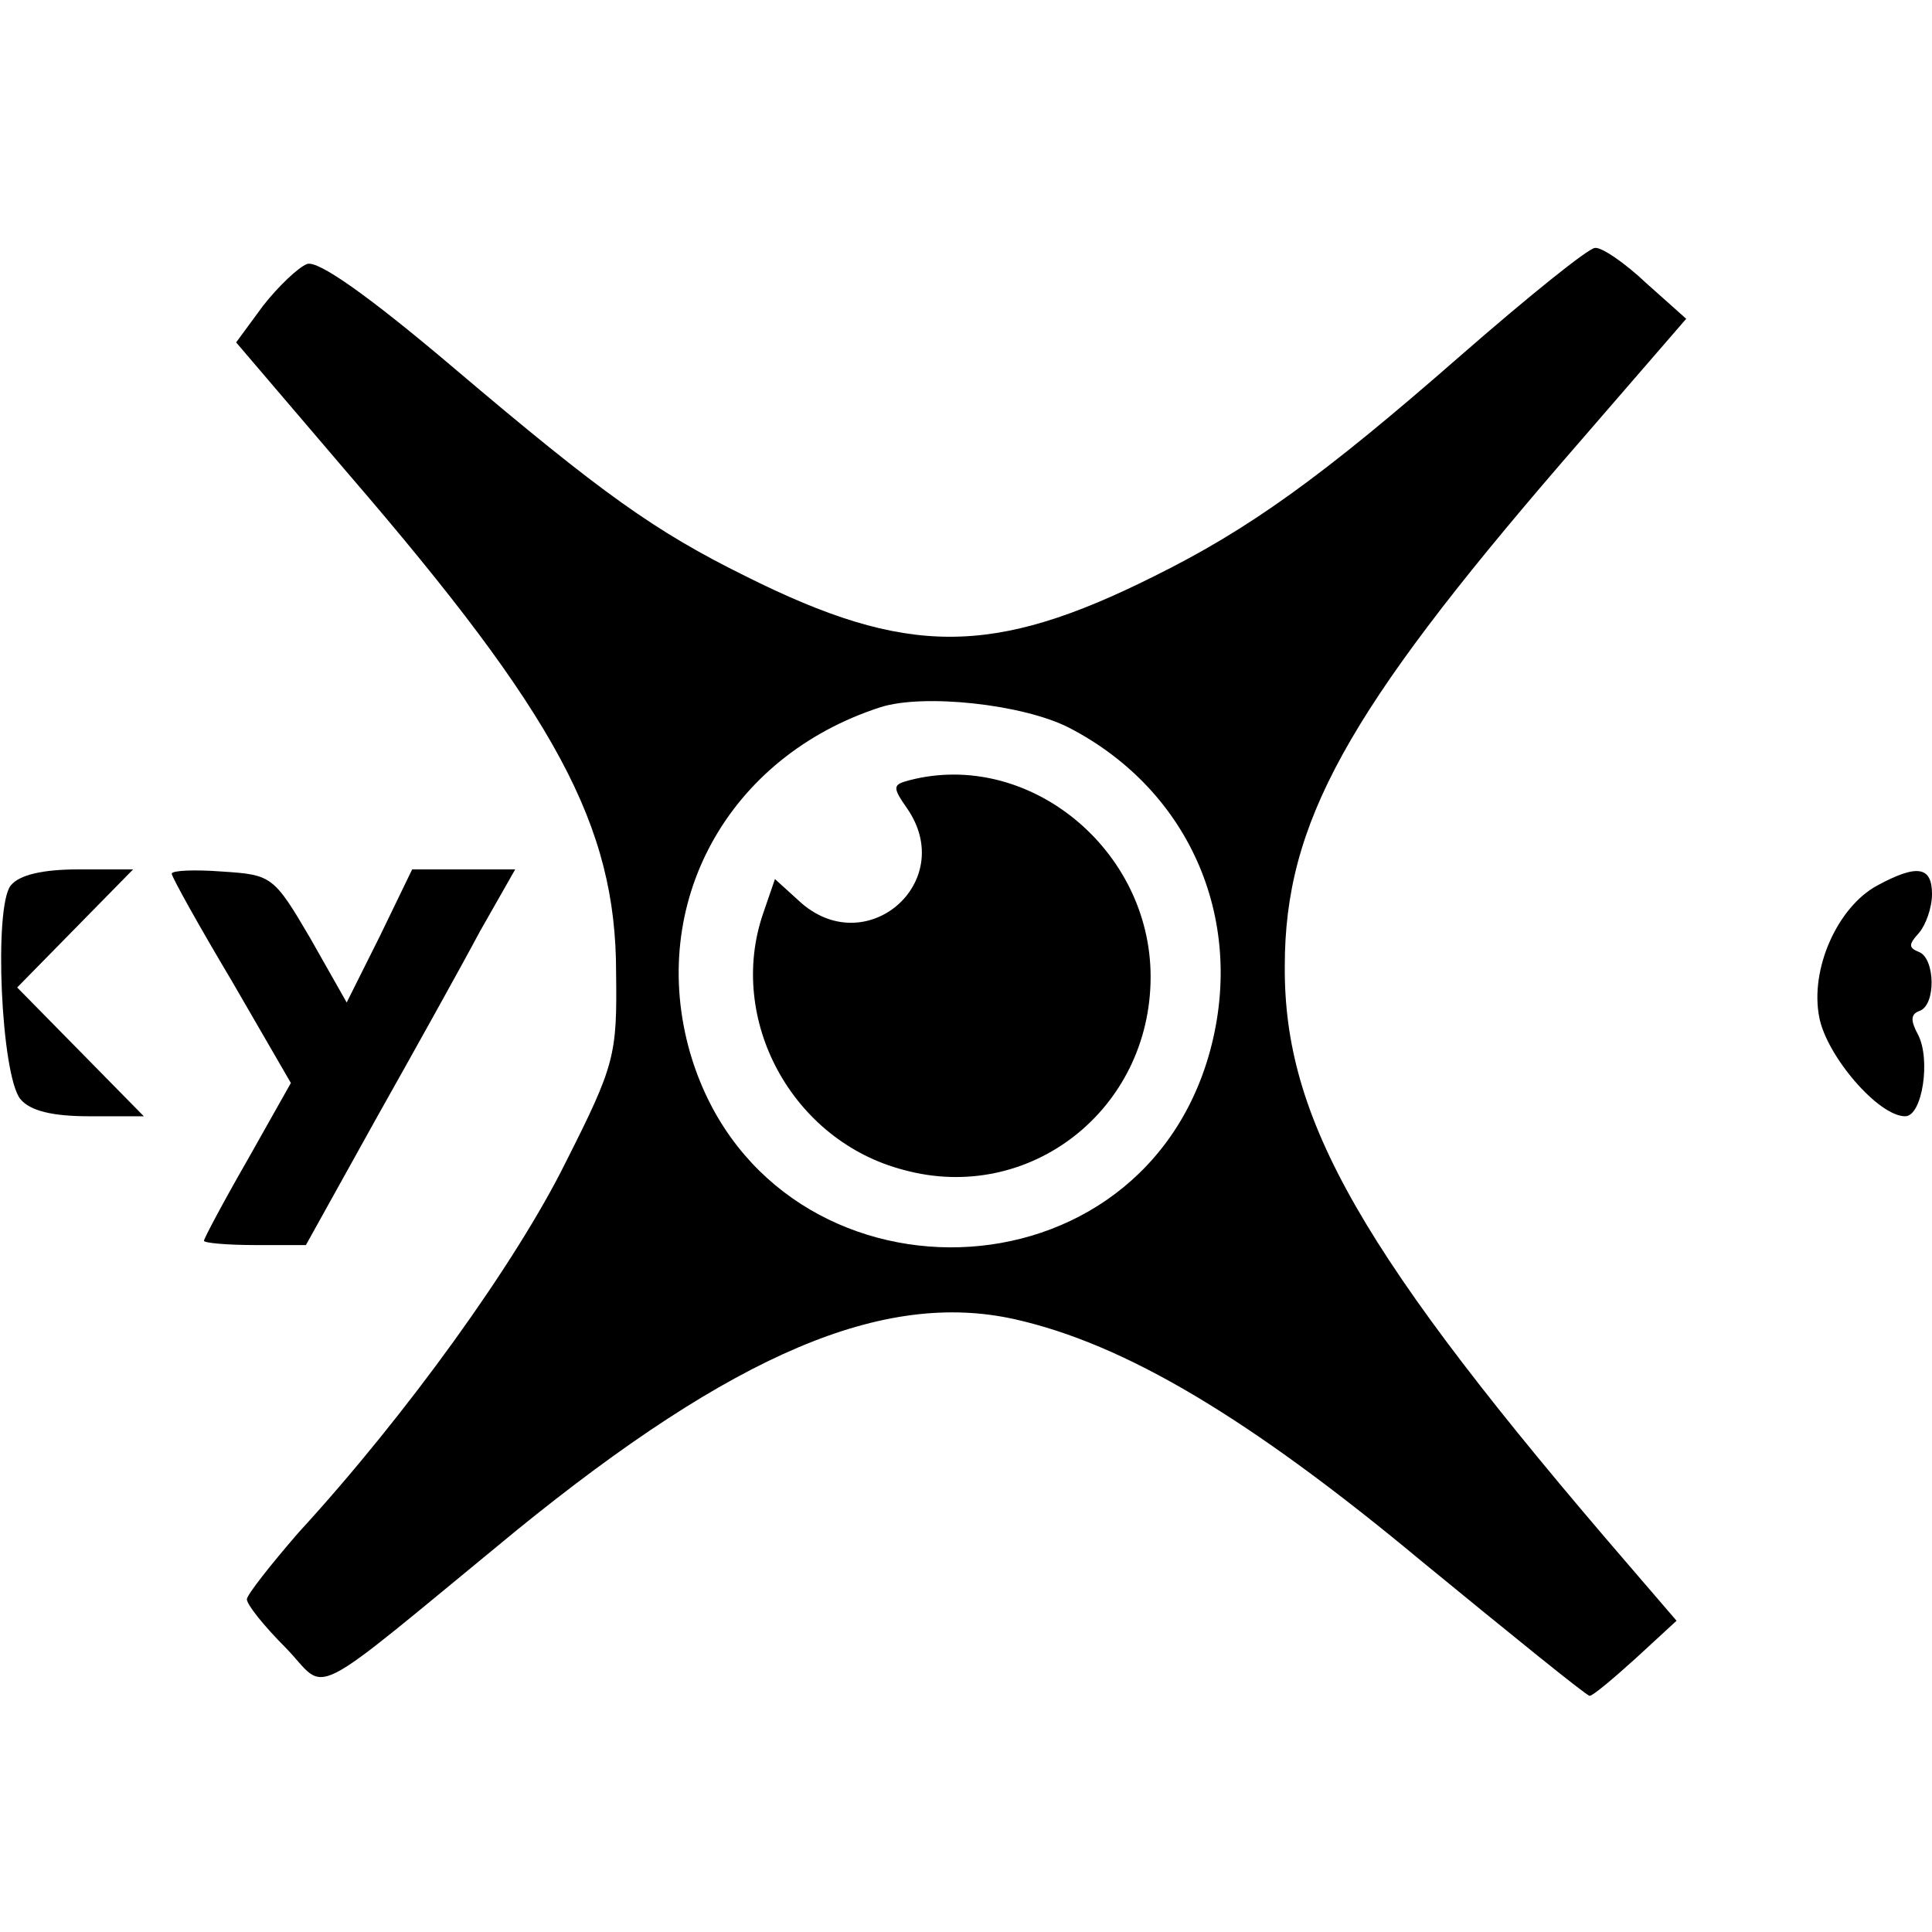
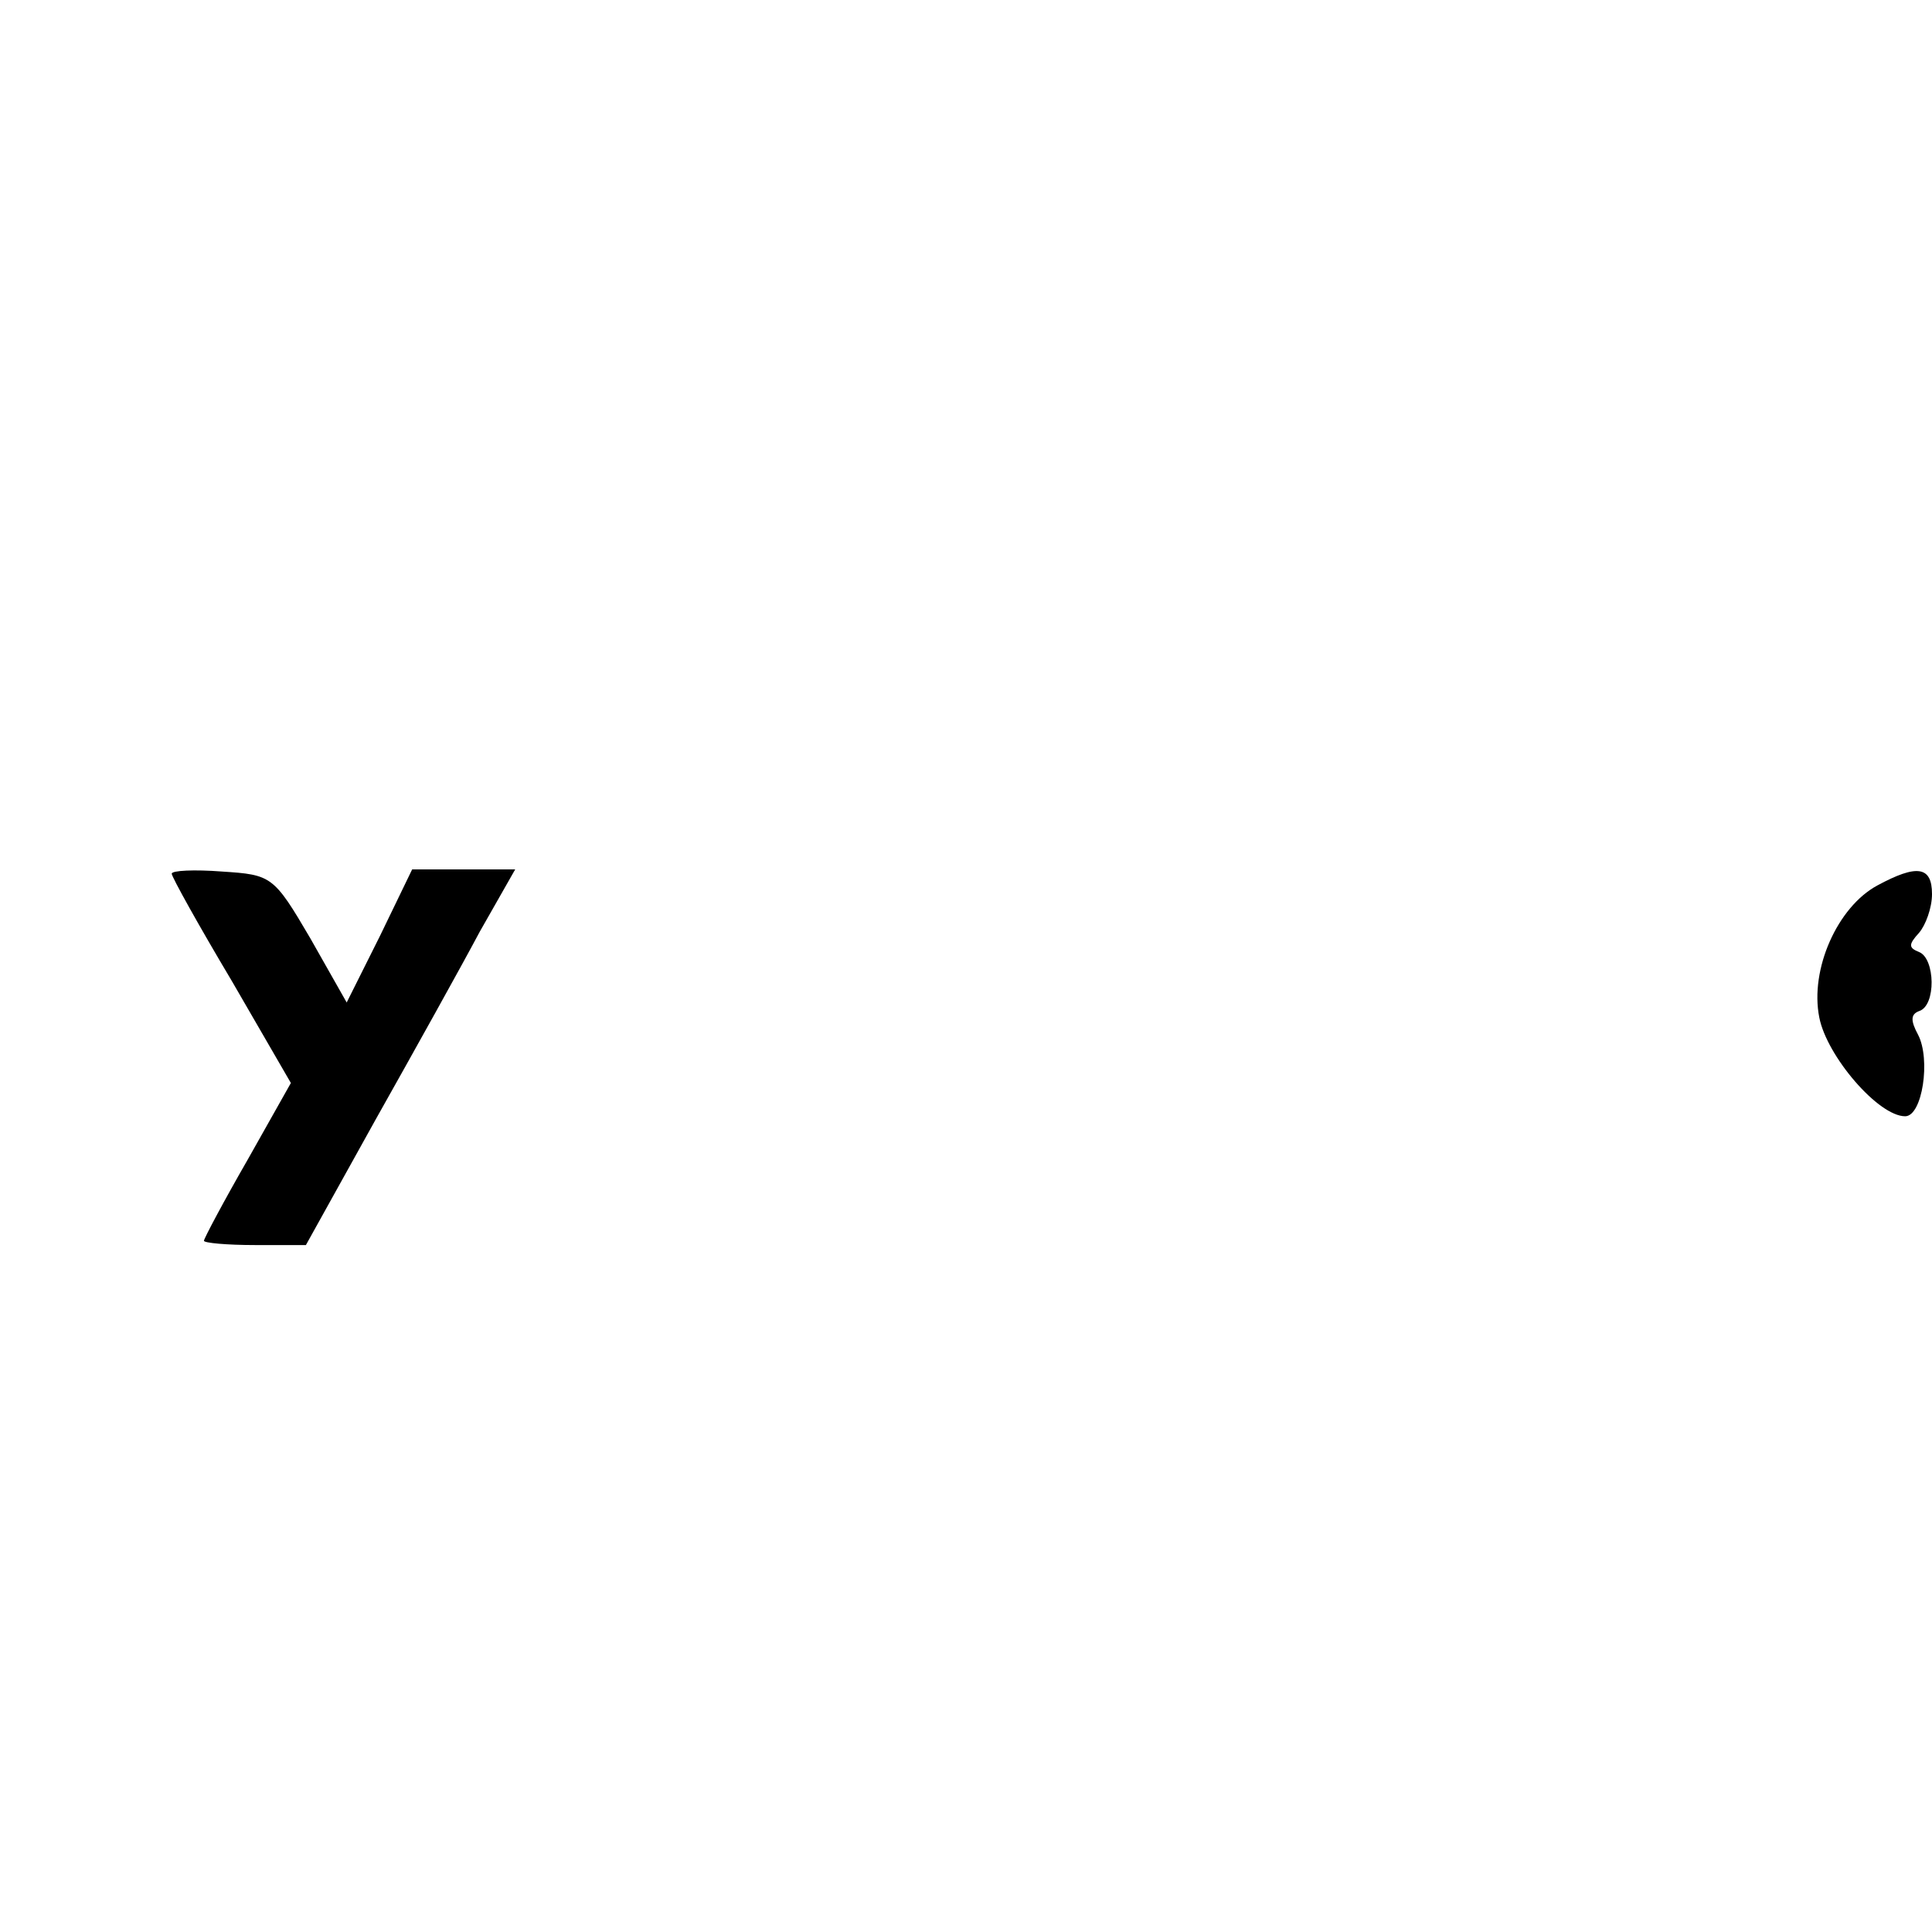
<svg xmlns="http://www.w3.org/2000/svg" version="1.0" width="180pt" height="180pt" viewBox="0 0 180 180" preserveAspectRatio="xMidYMid meet">
  <g transform="translate(0,180) scale(0.1,-0.1)" fill="#000000" stroke="none">
-     <path d="M1360 1468 c-128 -112 -196 -161 -285 -205 -150 -75 -230 -75 -380 0 -85 42 -134 77 -272 194 -79 67 -127 101 -137 97 -8 -3 -27 -21 -41 -39 l-25 -34 105 -123 c193 -224 249 -327 249 -464 1 -77 -1 -86 -47 -177 -46 -93 -148 -235 -249 -345 -26 -30 -48 -58 -48 -62 0 -5 16 -25 36 -45 41 -42 14 -56 215 109 203 165 342 224 464 197 103 -23 219 -92 380 -226 83 -68 152 -124 156 -125 3 0 22 16 43 35 l38 35 -43 50 c-251 291 -323 417 -322 560 0 133 58 237 258 469 l116 134 -37 33 c-20 19 -42 34 -48 33 -6 0 -63 -46 -126 -101z m-364 -346 c114 -59 166 -182 130 -306 -70 -239 -413 -237 -483 3 -40 139 35 276 177 322 40 13 133 3 176 -19z" />
-     <path d="M847 1073 c-15 -4 -16 -6 -2 -26 48 -69 -39 -144 -101 -86 l-22 20 -11 -32 c-34 -99 27 -212 131 -239 117 -32 230 56 230 180 0 119 -114 212 -225 183z" />
-     <path d="M10 975 c-16 -20 -9 -177 9 -199 9 -11 30 -16 64 -16 l51 0 -59 60 -59 60 54 55 54 55 -51 0 c-33 0 -55 -5 -63 -15z" />
    <path d="M160 986 c0 -3 25 -48 56 -100 l55 -95 -40 -71 c-23 -40 -41 -74 -41 -76 0 -2 21 -4 48 -4 l47 0 65 117 c36 64 80 143 97 175 l33 58 -48 0 -48 0 -30 -62 -31 -62 -34 60 c-34 58 -36 59 -82 62 -26 2 -47 1 -47 -2z" />
    <path d="M1749 975 c-37 -20 -63 -78 -54 -123 7 -36 55 -92 80 -92 16 0 24 53 12 76 -7 13 -7 19 1 22 16 5 15 49 0 55 -10 4 -10 7 0 18 6 7 12 23 12 36 0 26 -14 28 -51 8z" />
  </g>
</svg>